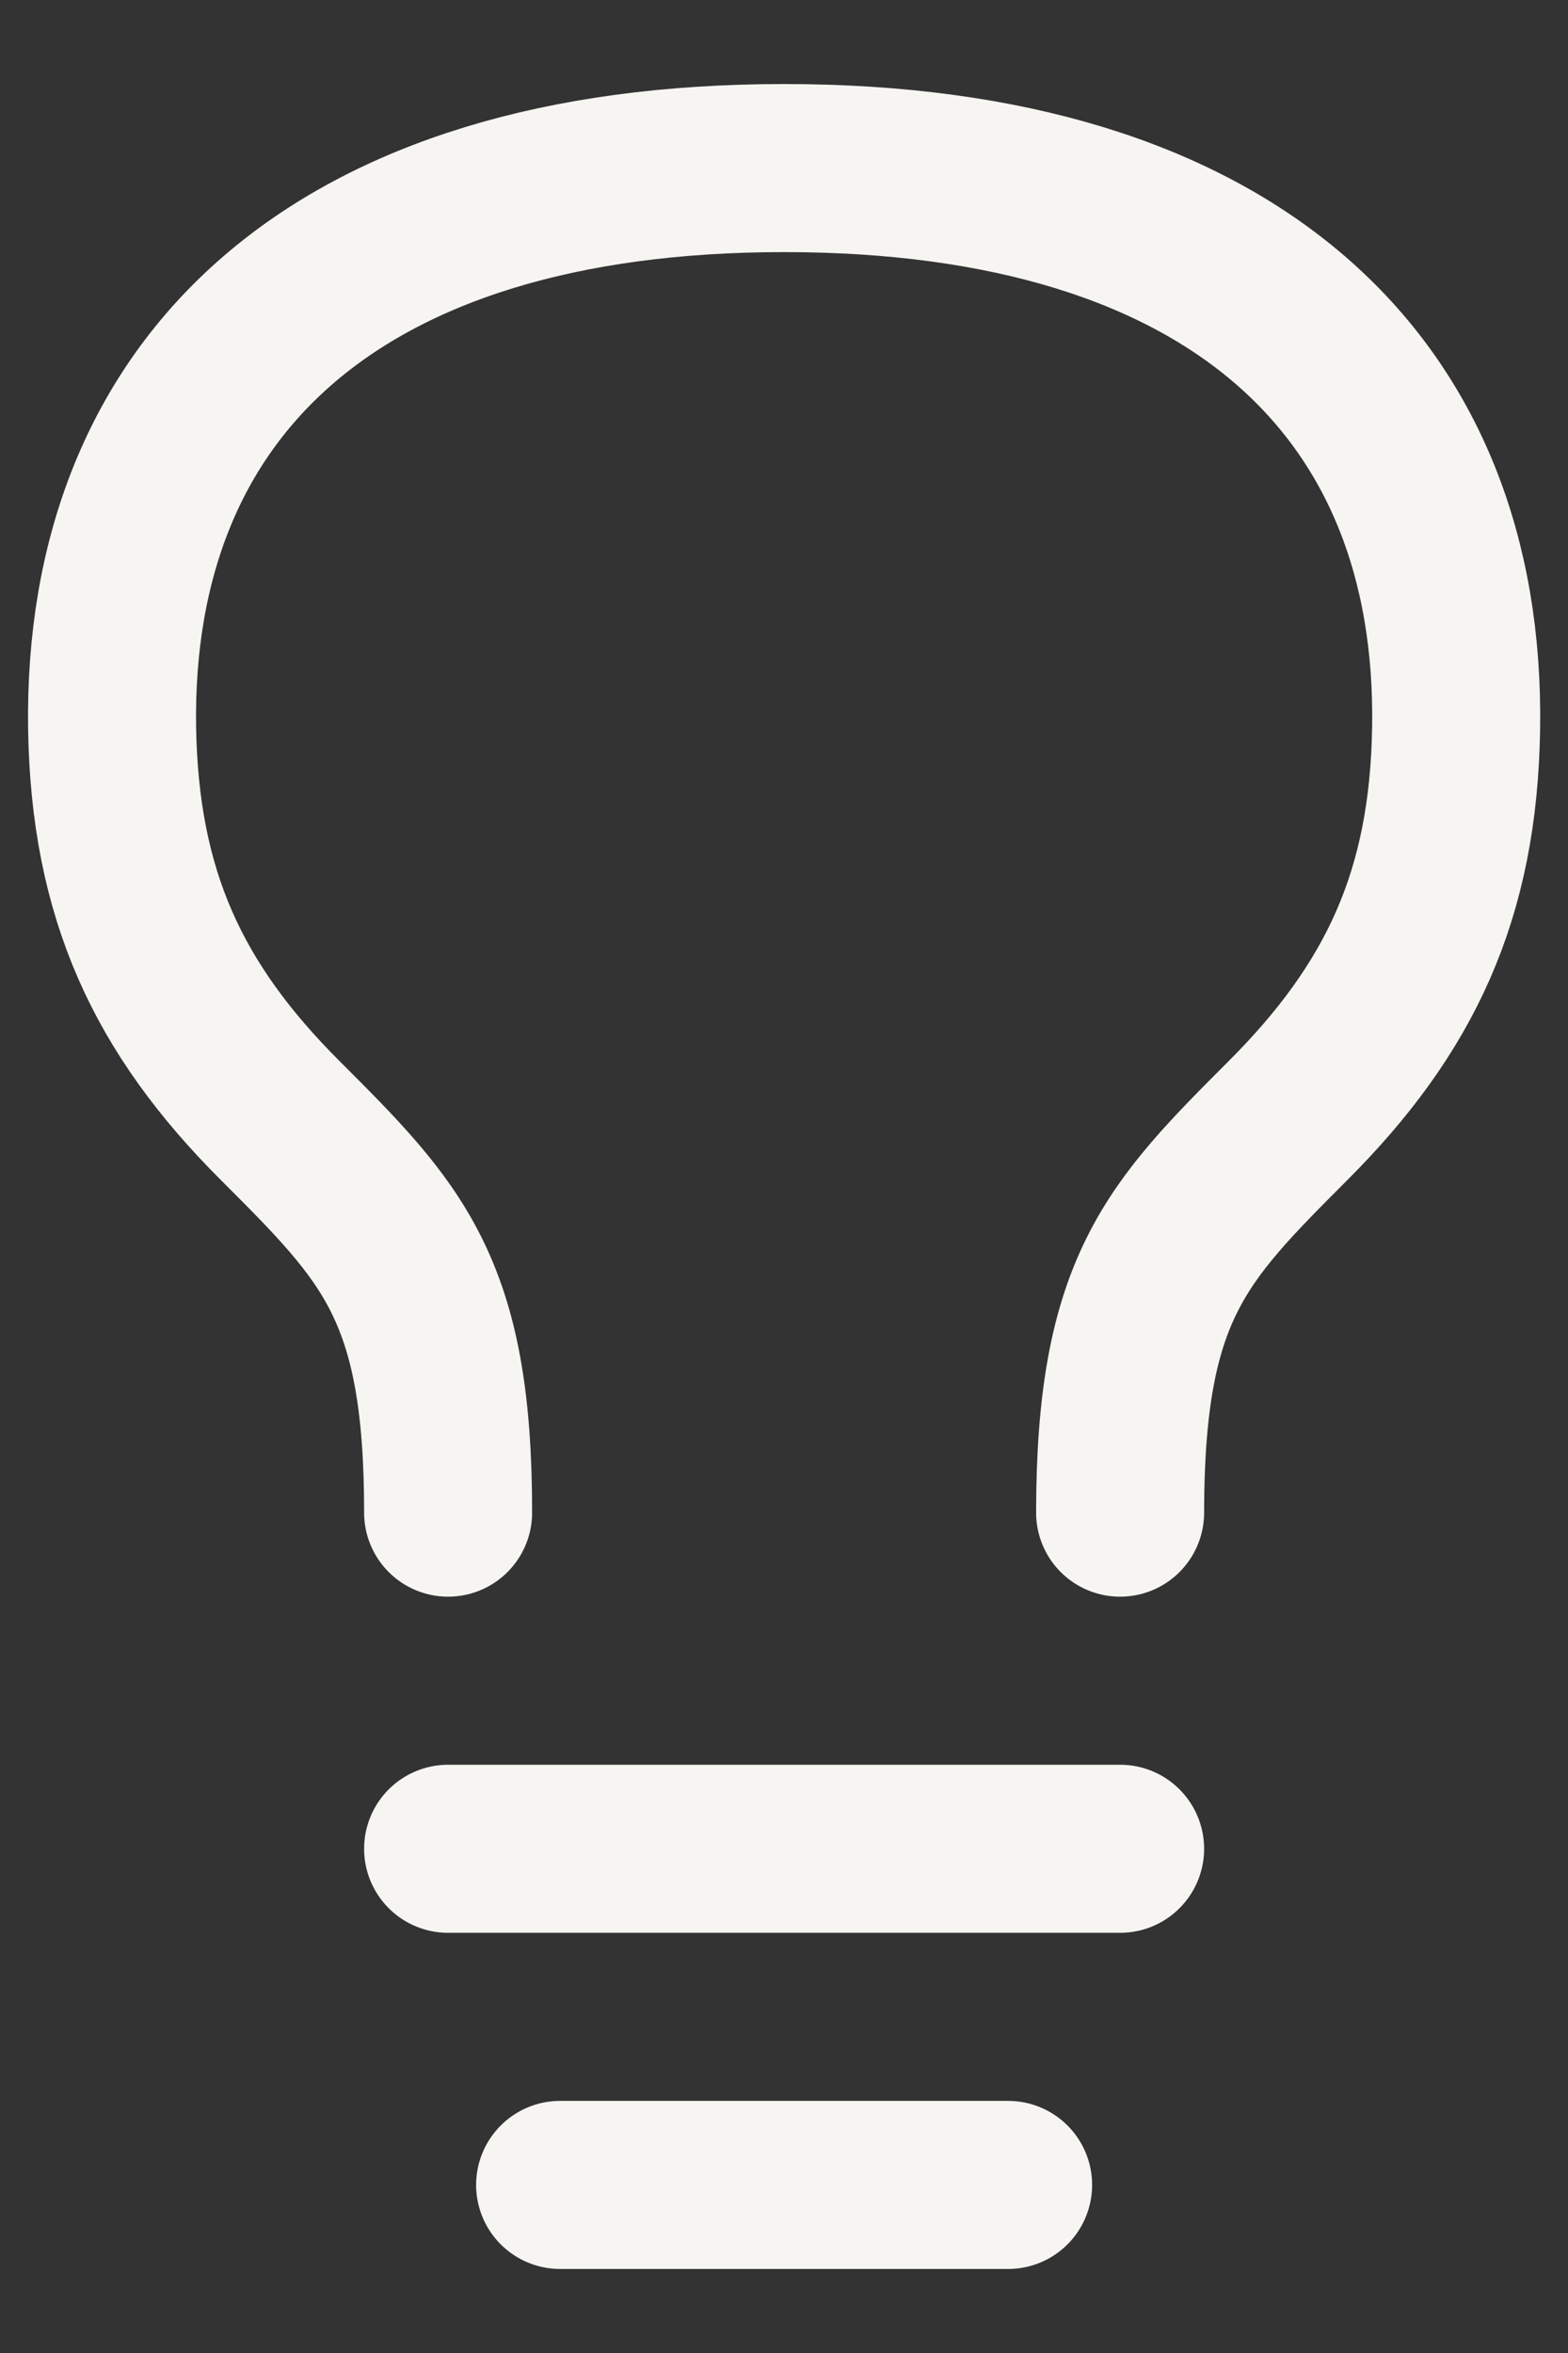
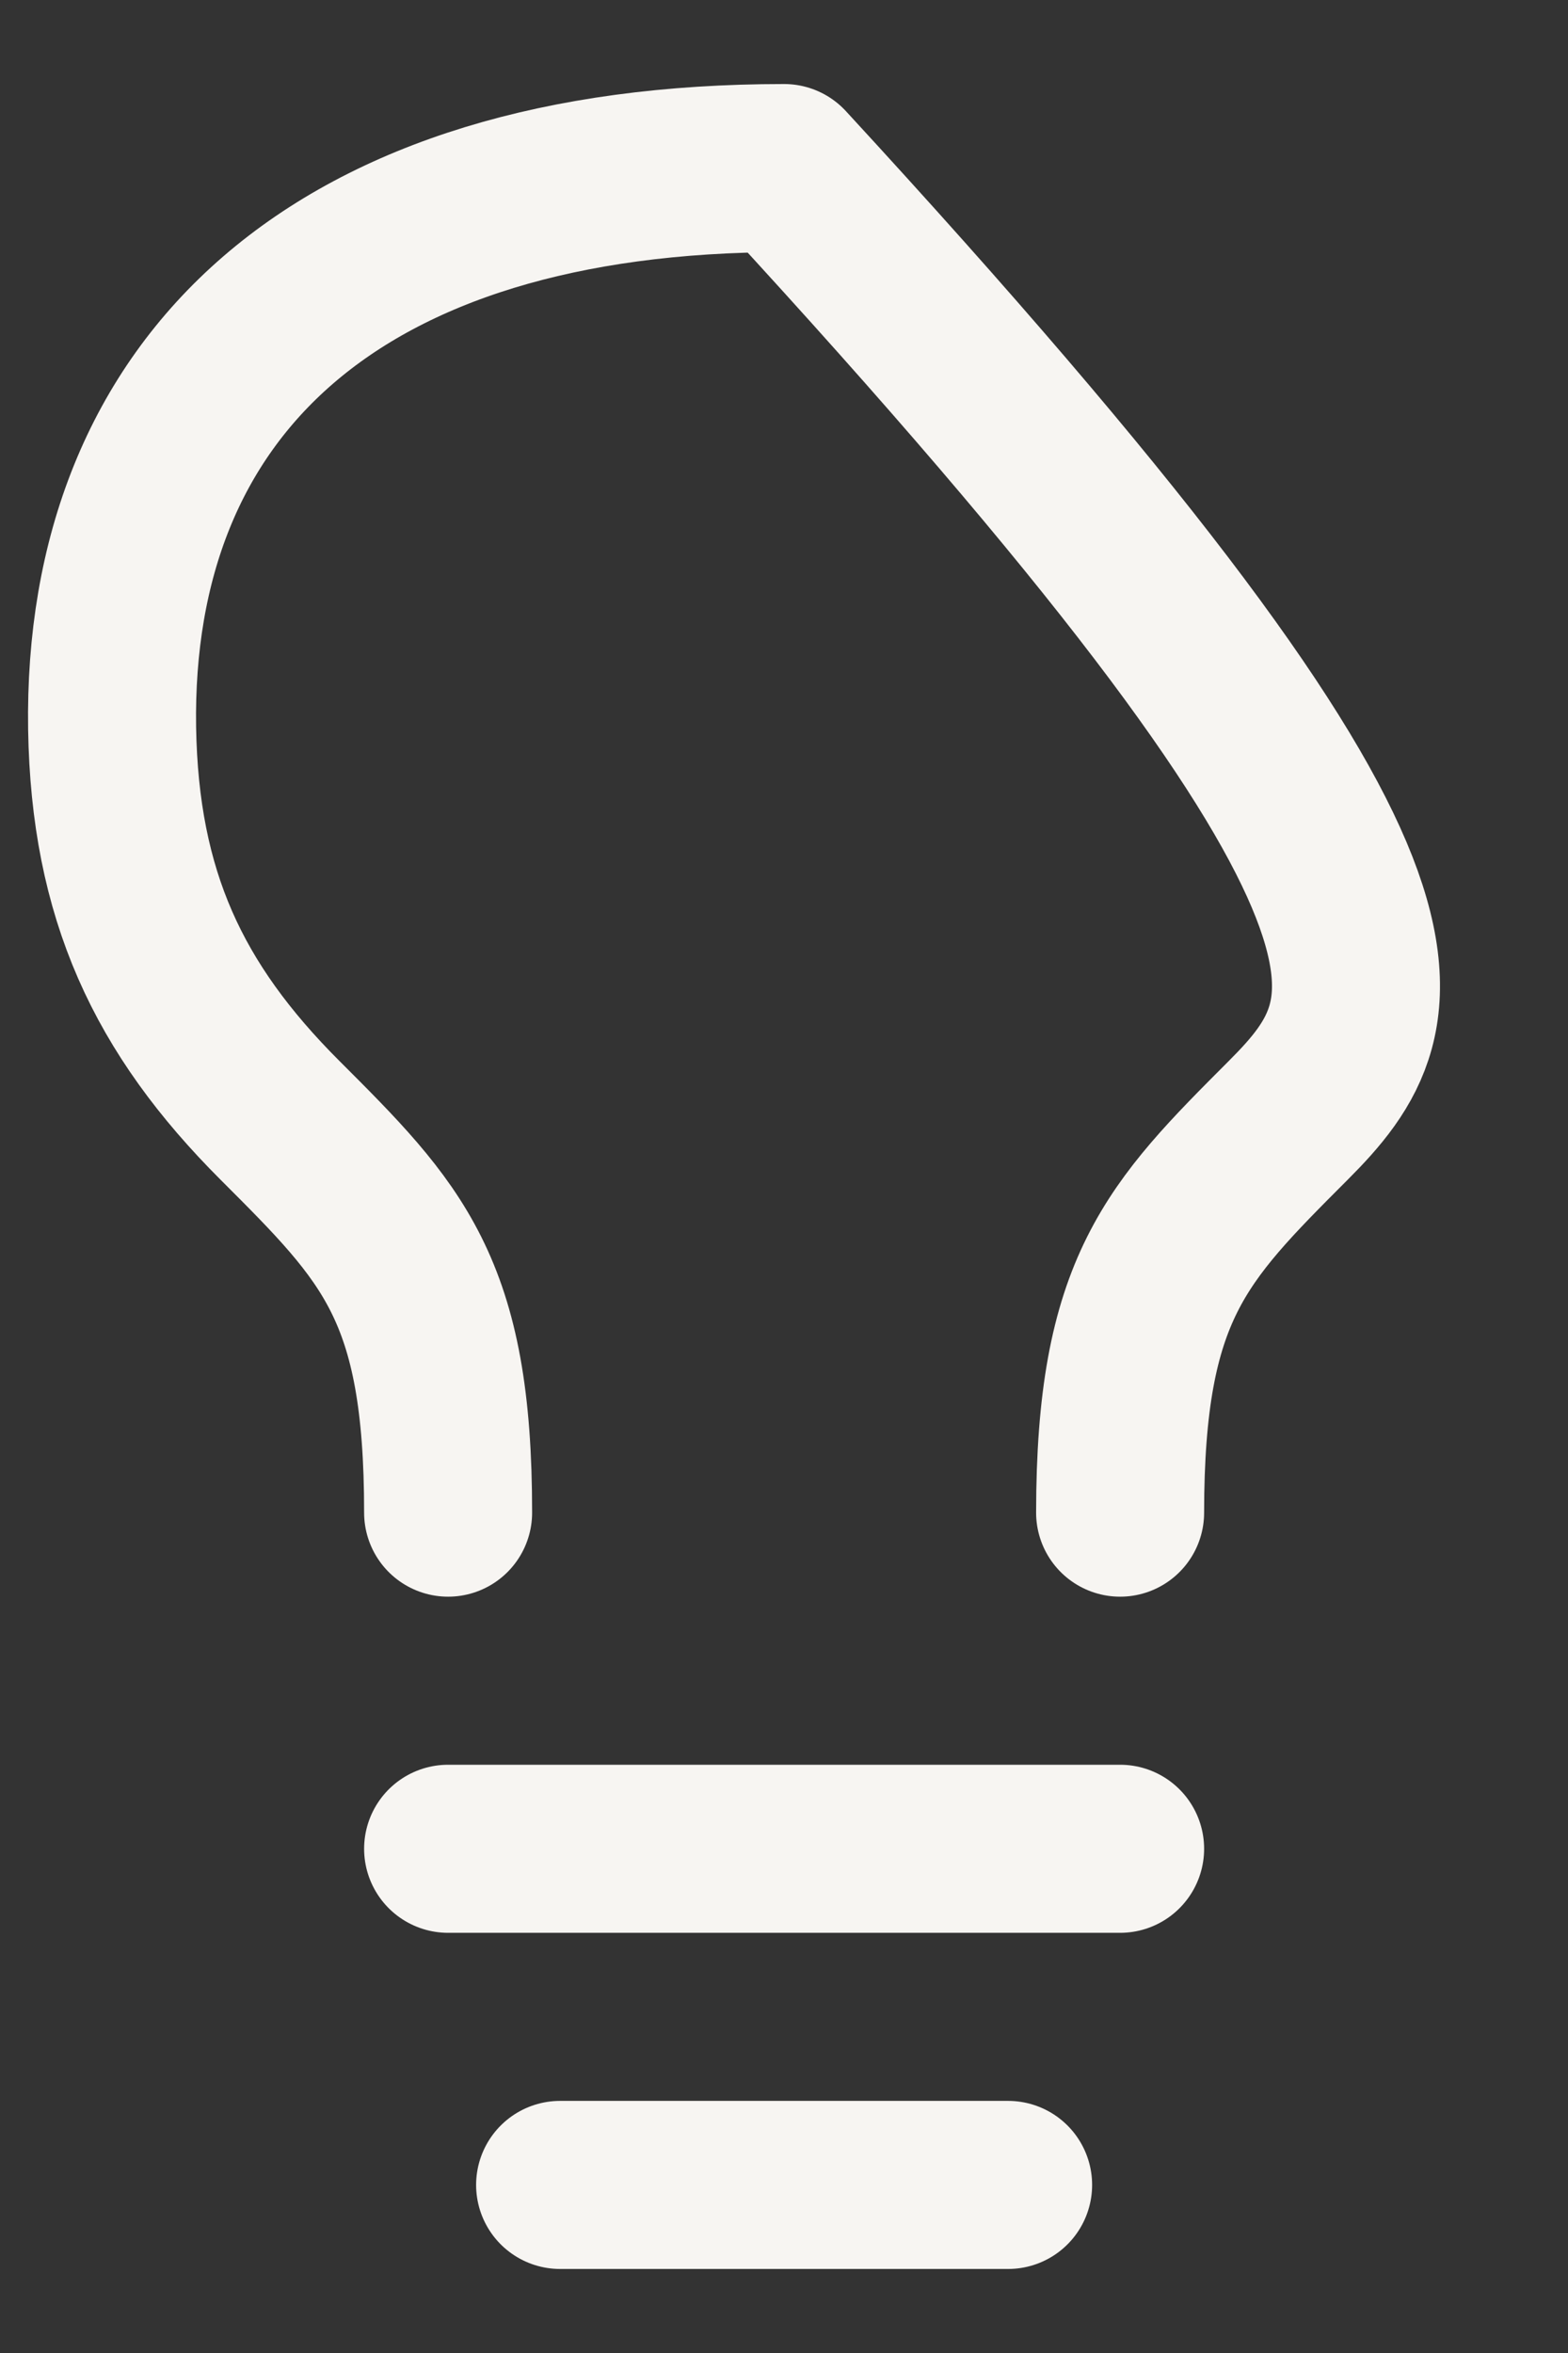
<svg xmlns="http://www.w3.org/2000/svg" width="14" height="21" viewBox="0 0 14 21" fill="none">
  <rect x="0" y="0" width="14" height="21" fill="#333333" stroke="none" />
-   <path d="M4.001 16.5H10.001M5.001 19.5H9.001M4.001 13.5C4.002 11.5 3.502 11 2.501 10C1.5 9 1.026 7.987 1.001 6.5C0.954 3.45 3.001 1.5 7.001 1.5C11.002 1.5 13.05 3.45 13.001 6.5C12.978 7.987 12.501 9 11.501 10C10.502 11 10.002 11.5 10.001 13.5" stroke="#F7F5F2" stroke-width="1.5" stroke-linecap="round" stroke-linejoin="round" />
+   <path d="M4.001 16.5H10.001M5.001 19.5H9.001M4.001 13.5C4.002 11.5 3.502 11 2.501 10C1.5 9 1.026 7.987 1.001 6.5C0.954 3.45 3.001 1.5 7.001 1.5C12.978 7.987 12.501 9 11.501 10C10.502 11 10.002 11.5 10.001 13.5" stroke="#F7F5F2" stroke-width="1.5" stroke-linecap="round" stroke-linejoin="round" />
</svg>